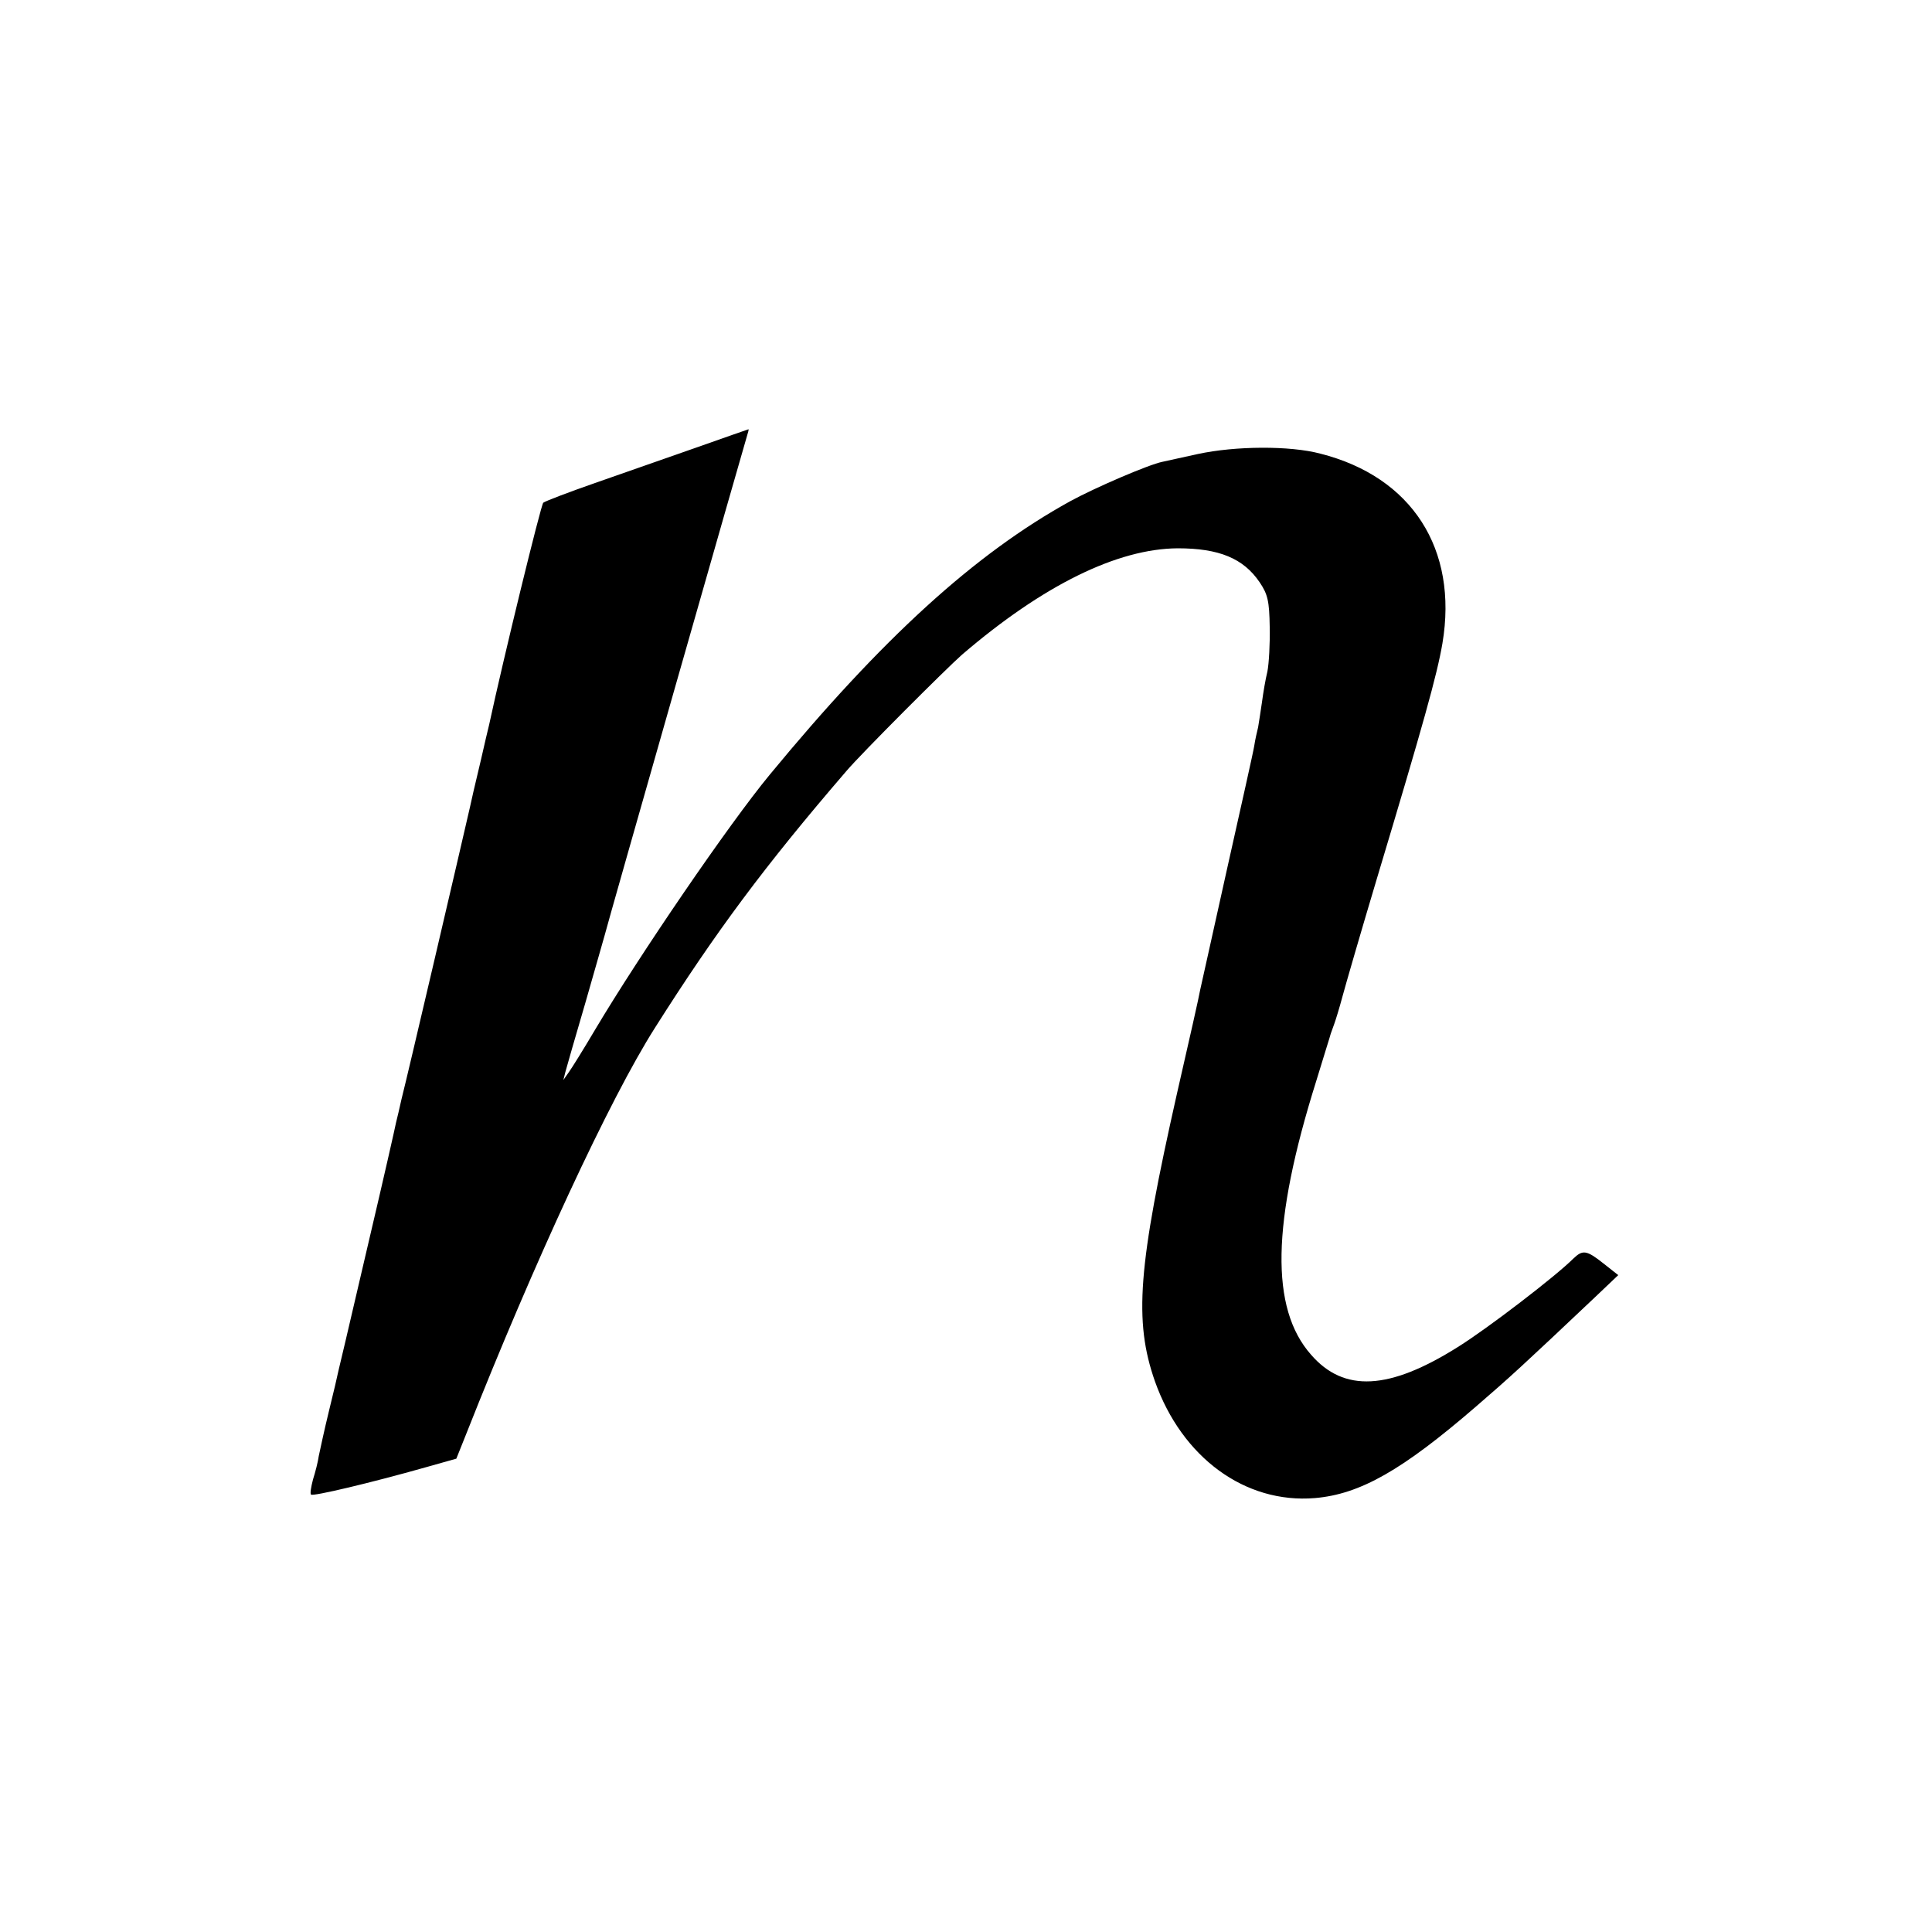
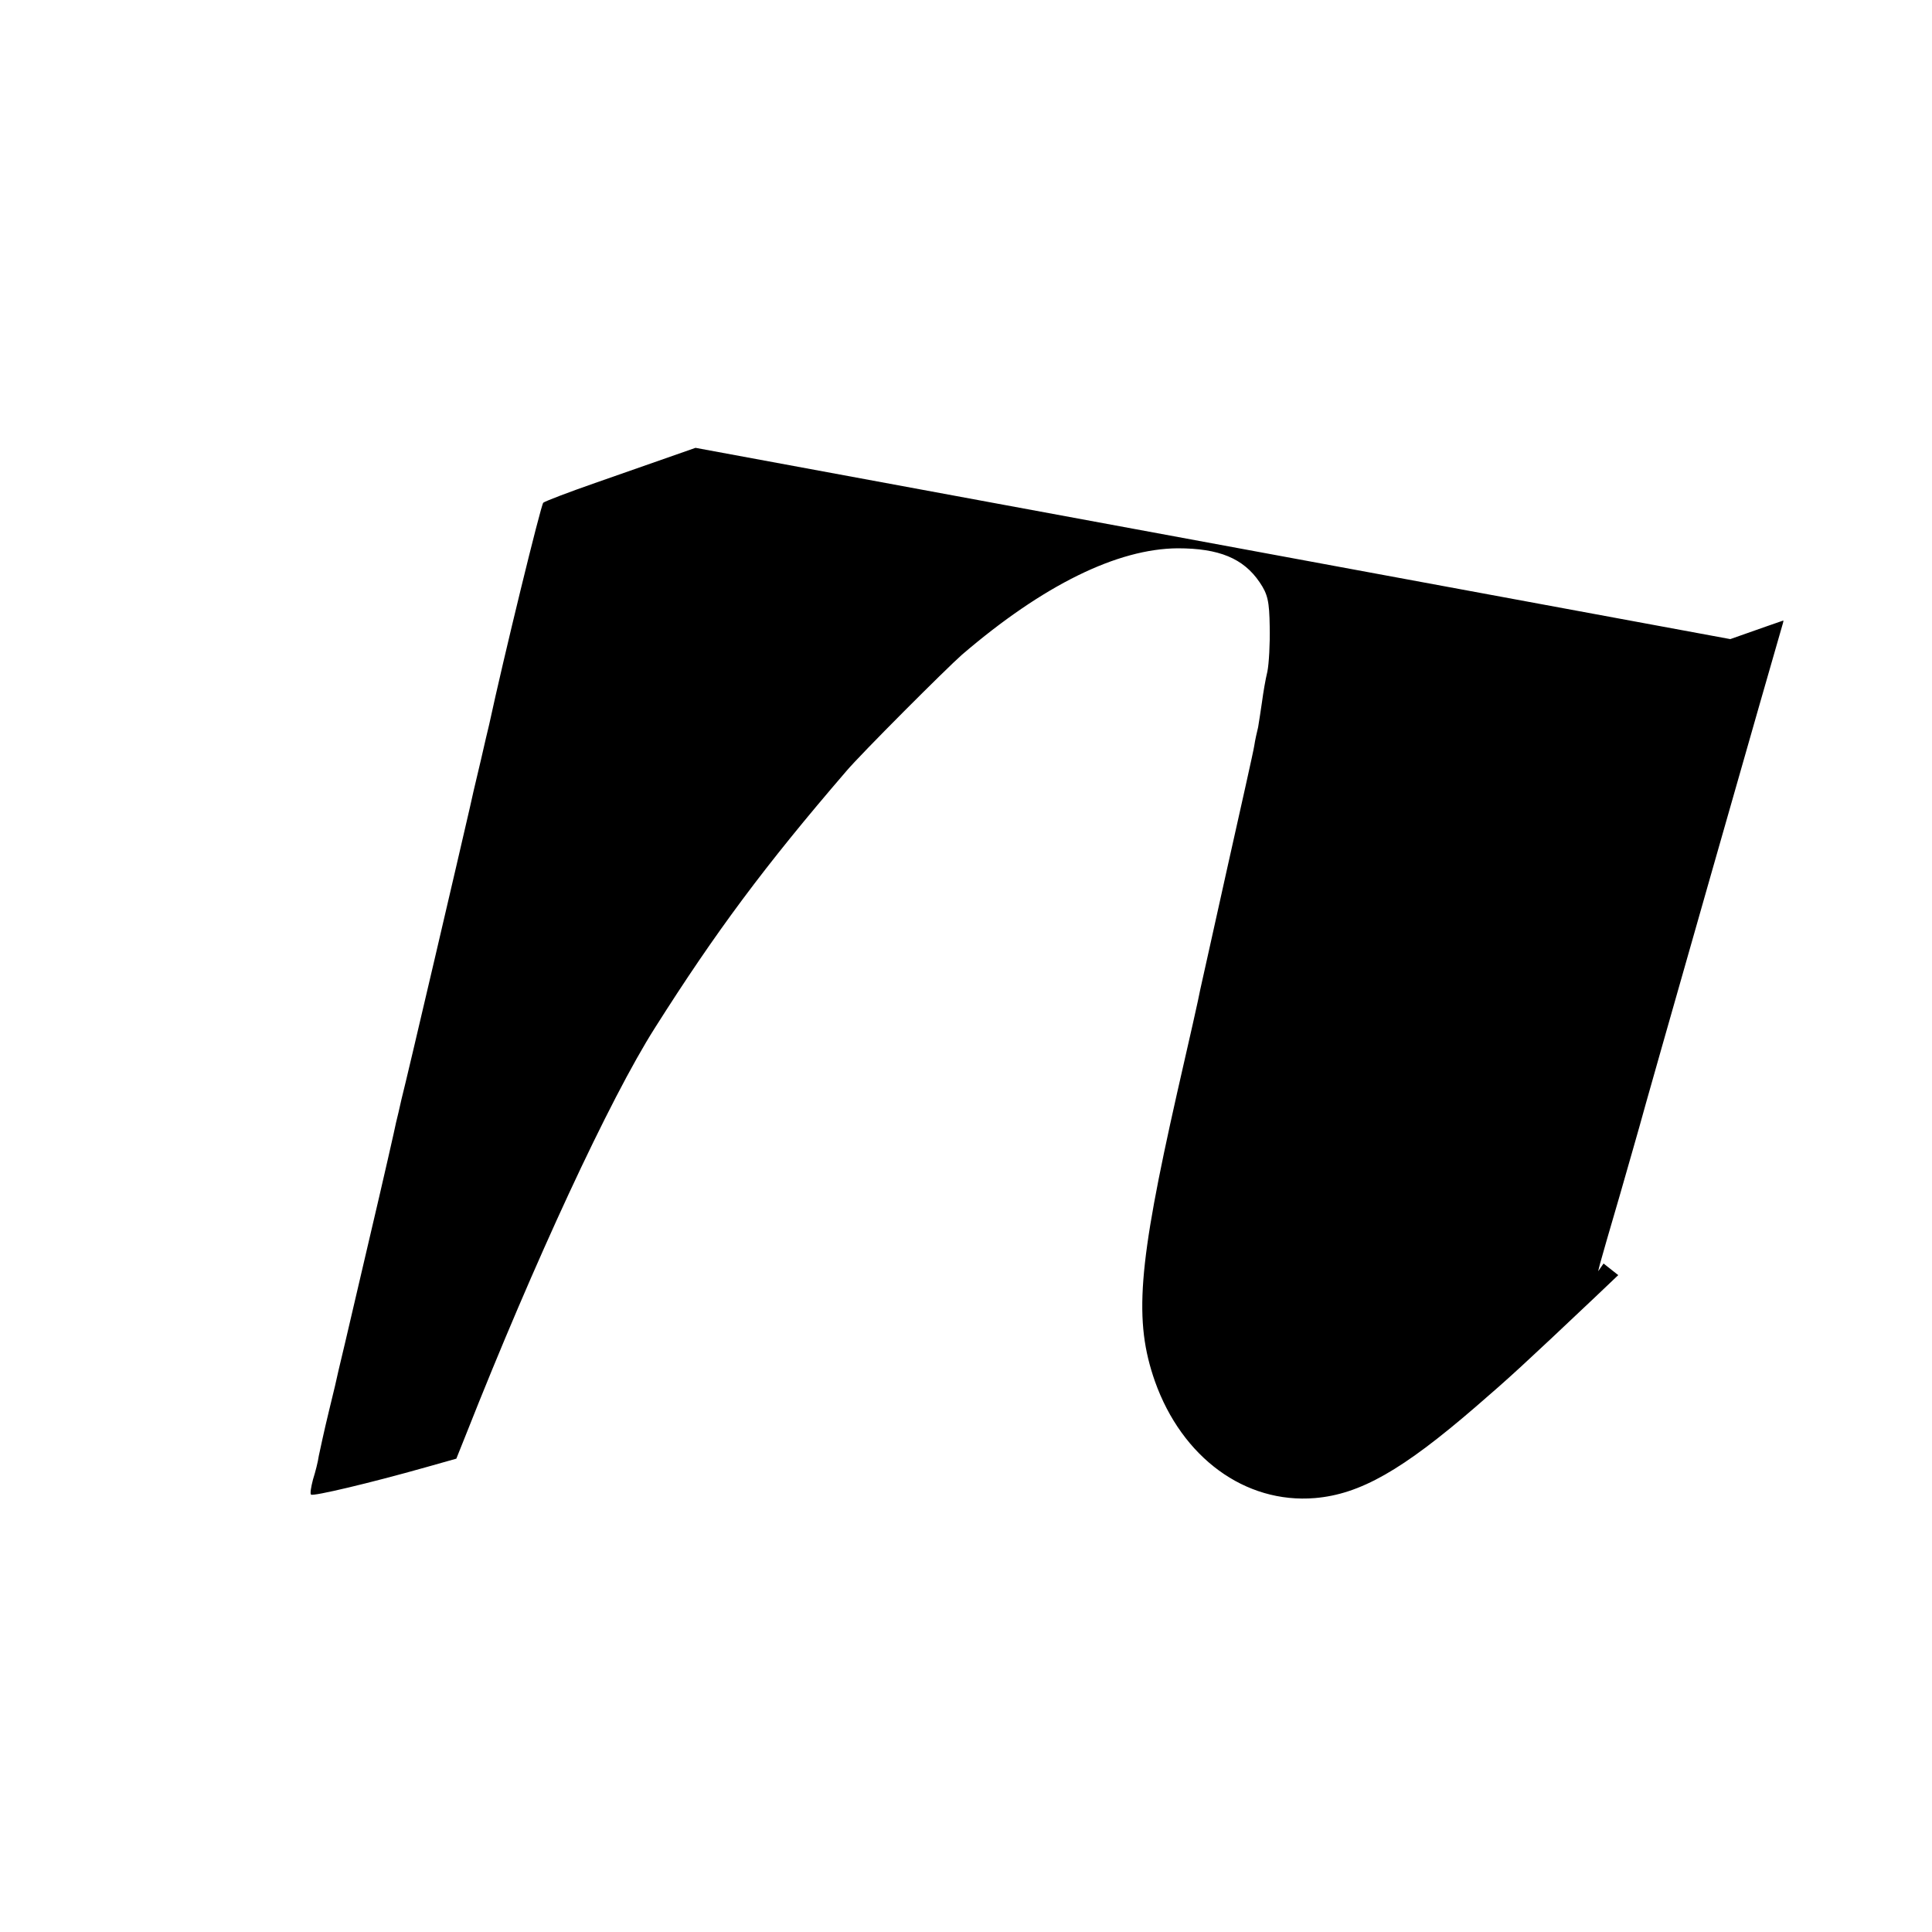
<svg xmlns="http://www.w3.org/2000/svg" version="1.0" width="500pt" height="500pt" viewBox="0 0 500 500" preserveAspectRatio="xMidYMid meet">
  <g transform="translate(0,500) scale(0.1,-0.1)" fill="#000000" stroke="none">
-     <path d="M1800 3841 c-74 -26 -191 -67 -260 -91 -69 -24 -129 -47 -134 -51 -6 -5 -103 -402 -140 -574 -3 -11 -12 -51 -21 -90 -19 -80 -23 -97 -29 -125 -21 -92 -162 -697 -177 -755 -5 -22 -11 -49 -14 -60 -2 -11 -33 -148 -70 -305 -66 -283 -71 -304 -79 -337 -2 -10 -13 -58 -25 -106 -12 -49 -23 -101 -26 -115 -2 -15 -9 -42 -15 -61 -5 -19 -8 -37 -5 -39 5 -5 153 30 298 71 l78 22 26 65 c175 443 371 866 488 1050 157 248 284 419 495 664 37 44 260 267 300 302 210 180 402 274 558 275 107 0 170 -26 212 -88 21 -31 25 -49 26 -115 1 -43 -2 -96 -6 -116 -5 -20 -11 -56 -14 -79 -3 -22 -8 -52 -10 -65 -3 -12 -8 -34 -10 -48 -2 -14 -34 -156 -70 -317 -36 -161 -67 -303 -70 -315 -2 -13 -29 -133 -60 -268 -101 -448 -112 -588 -57 -745 70 -197 233 -317 414 -302 117 10 226 72 417 237 87 75 124 109 307 282 l61 58 -38 30 c-44 35 -54 36 -78 13 -46 -46 -222 -181 -299 -229 -178 -112 -295 -118 -380 -20 -106 120 -102 341 13 707 19 63 37 119 38 124 2 6 6 17 9 25 3 8 13 40 21 70 8 30 48 168 89 305 121 403 156 528 170 610 41 244 -79 431 -316 491 -79 21 -220 20 -317 -1 -41 -9 -82 -18 -91 -20 -36 -7 -177 -68 -239 -102 -247 -136 -487 -355 -778 -708 -105 -127 -336 -465 -452 -660 -29 -49 -60 -99 -68 -110 l-14 -20 5 20 c3 11 26 92 52 180 25 88 48 167 50 175 5 22 365 1283 370 1298 2 6 3 12 2 11 -1 0 -63 -22 -137 -48z" />
+     <path d="M1800 3841 c-74 -26 -191 -67 -260 -91 -69 -24 -129 -47 -134 -51 -6 -5 -103 -402 -140 -574 -3 -11 -12 -51 -21 -90 -19 -80 -23 -97 -29 -125 -21 -92 -162 -697 -177 -755 -5 -22 -11 -49 -14 -60 -2 -11 -33 -148 -70 -305 -66 -283 -71 -304 -79 -337 -2 -10 -13 -58 -25 -106 -12 -49 -23 -101 -26 -115 -2 -15 -9 -42 -15 -61 -5 -19 -8 -37 -5 -39 5 -5 153 30 298 71 l78 22 26 65 c175 443 371 866 488 1050 157 248 284 419 495 664 37 44 260 267 300 302 210 180 402 274 558 275 107 0 170 -26 212 -88 21 -31 25 -49 26 -115 1 -43 -2 -96 -6 -116 -5 -20 -11 -56 -14 -79 -3 -22 -8 -52 -10 -65 -3 -12 -8 -34 -10 -48 -2 -14 -34 -156 -70 -317 -36 -161 -67 -303 -70 -315 -2 -13 -29 -133 -60 -268 -101 -448 -112 -588 -57 -745 70 -197 233 -317 414 -302 117 10 226 72 417 237 87 75 124 109 307 282 l61 58 -38 30 l-14 -20 5 20 c3 11 26 92 52 180 25 88 48 167 50 175 5 22 365 1283 370 1298 2 6 3 12 2 11 -1 0 -63 -22 -137 -48z" />
  </g>
</svg>